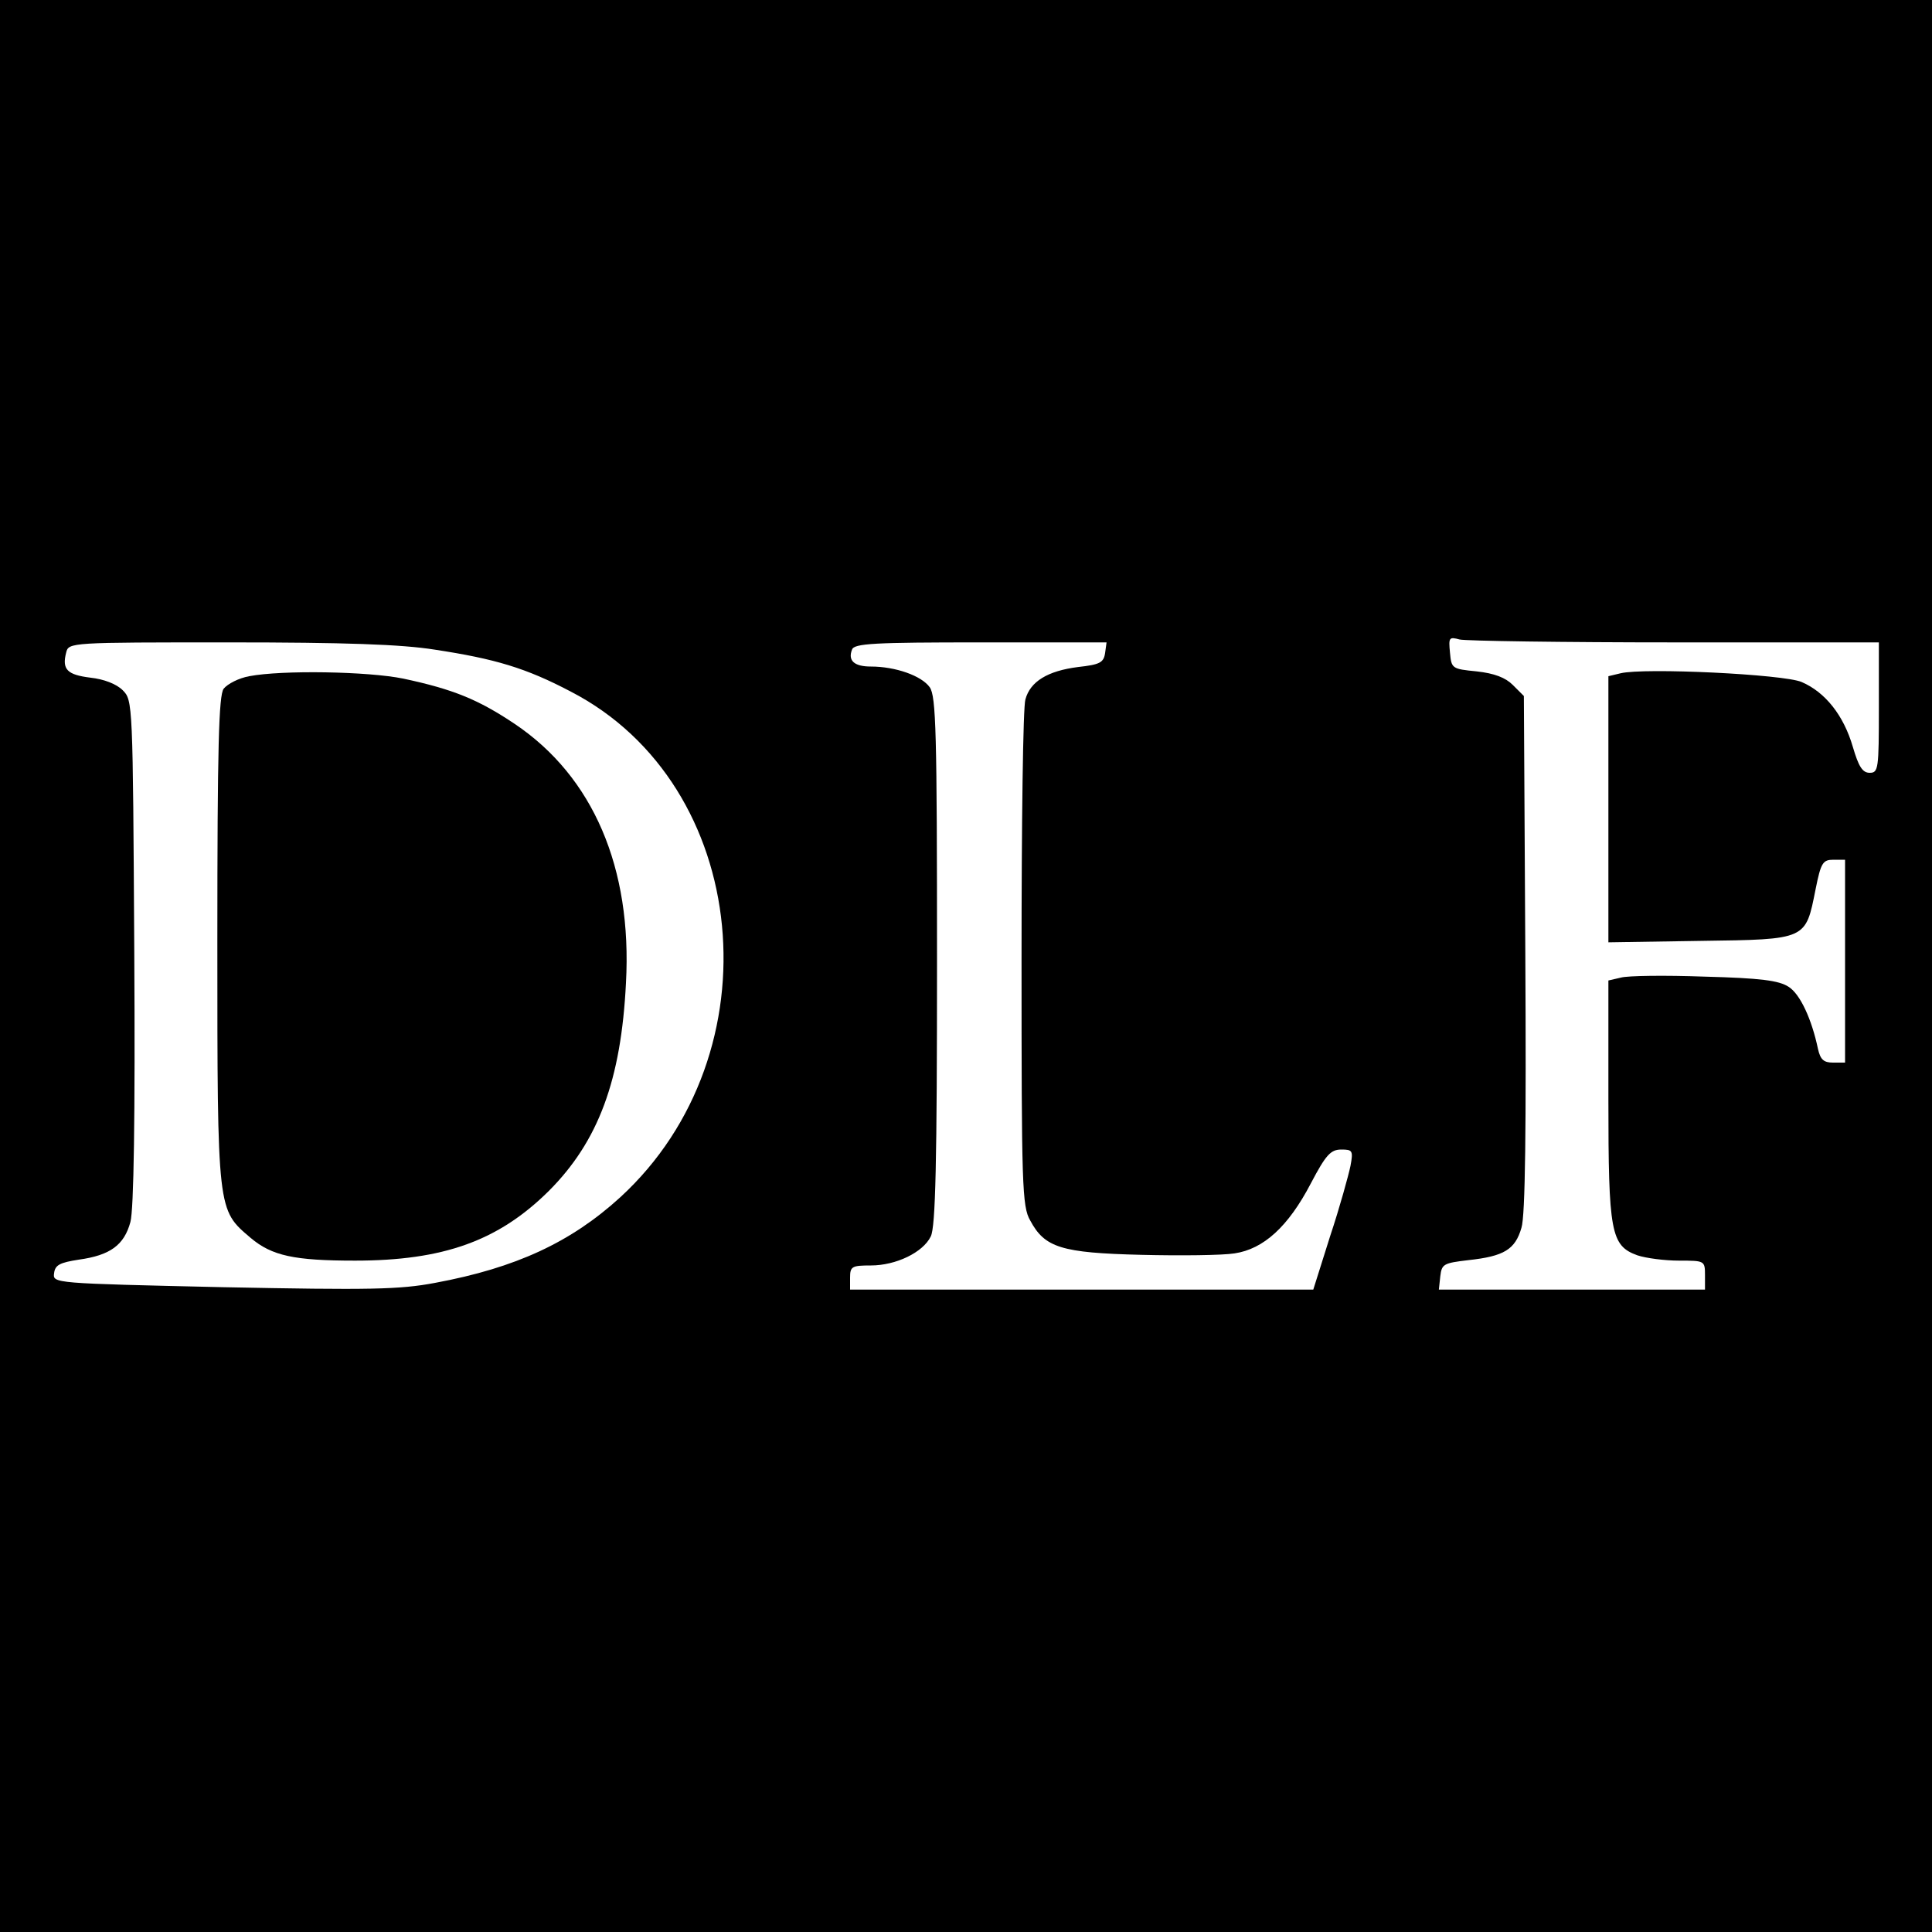
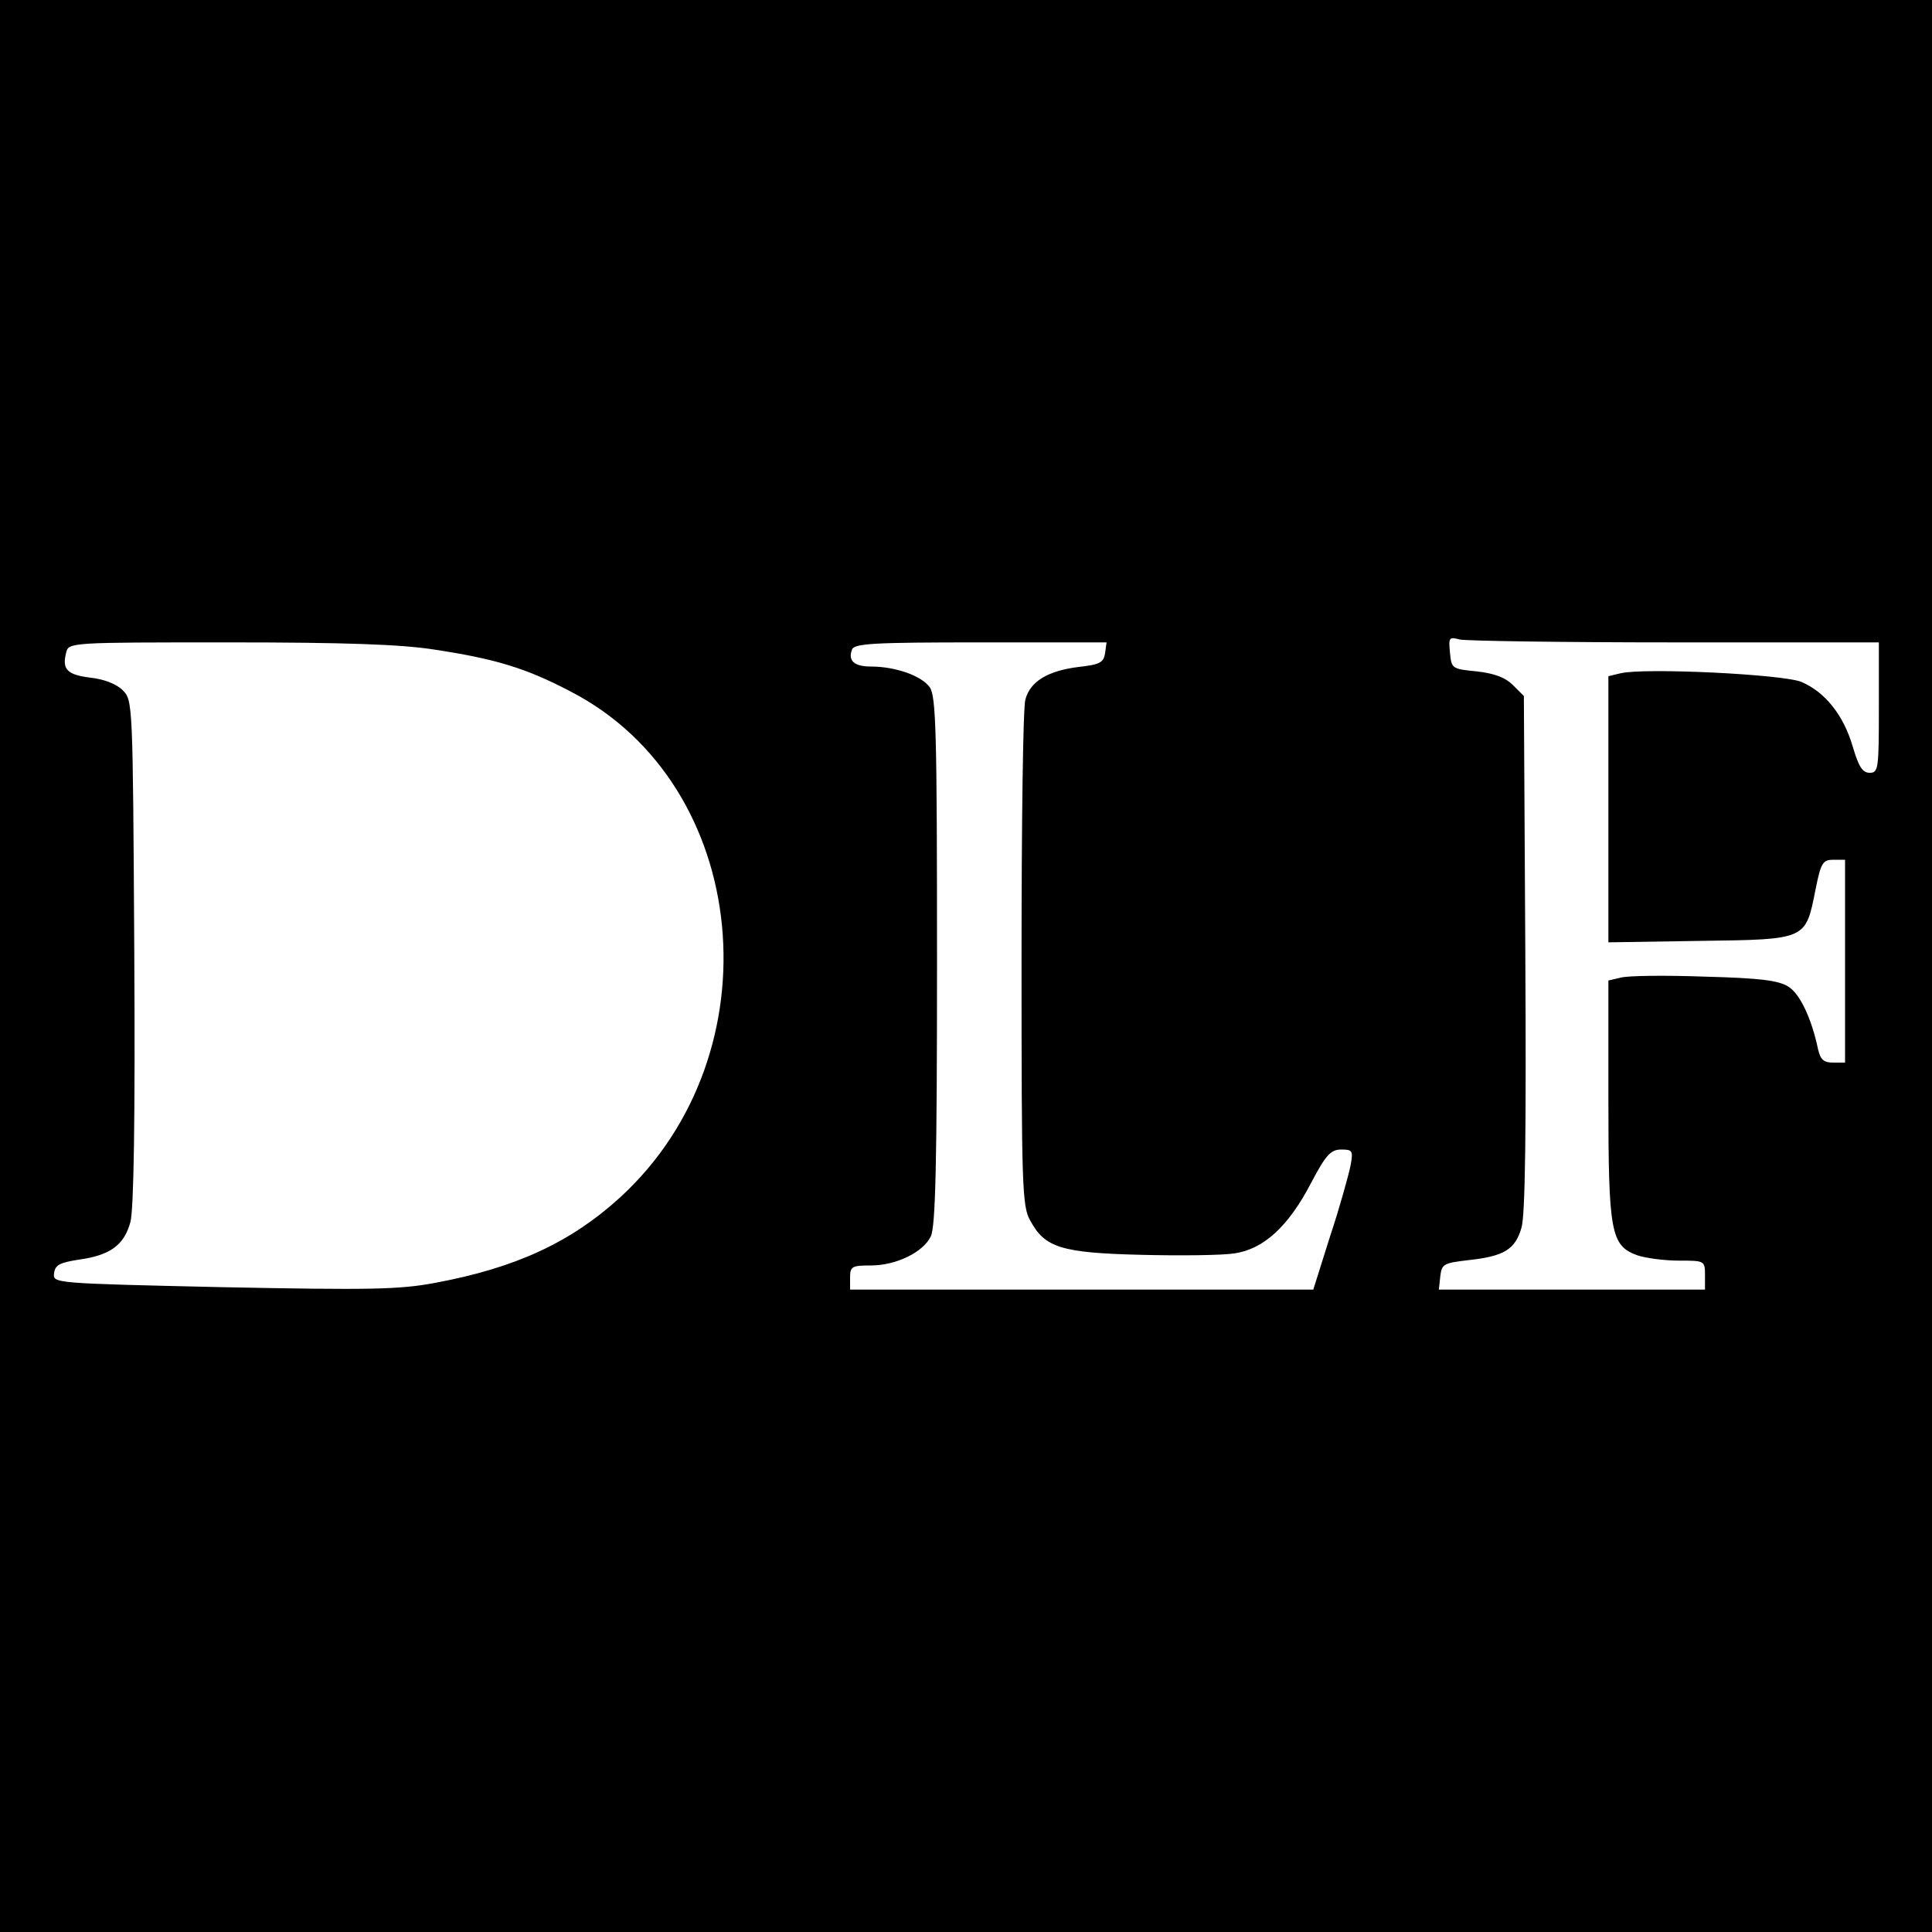
<svg xmlns="http://www.w3.org/2000/svg" version="1.0" width="400pt" height="400pt" viewBox="0 0 400 400" preserveAspectRatio="xMidYMid meet">
  <g transform="translate(0,400) scale(0.1,-0.1)" fill="#000000" stroke="none">
    <path d="M0 2000 l0 -2000 2000 0 2000 0 0 2000 0 2000 -2000 0 -2000 0 0 -2000z m3468 670 l422 0 0 -135 c0 -127 -1 -135 -19 -135 -15 0 -23 13 -35 54 -19 65 -57 113 -106 134 -37 16 -326 30 -375 18 l-25 -6 0 -276 0 -275 191 3 c221 3 217 2 238 107 11 55 15 61 37 61 l24 0 0 -210 0 -210 -25 0 c-19 0 -26 6 -31 28 -13 62 -37 114 -61 129 -20 13 -58 18 -174 21 -81 3 -159 2 -173 -2 l-26 -6 0 -246 c0 -276 5 -303 60 -323 18 -6 57 -11 86 -11 53 0 54 0 54 -30 l0 -30 -276 0 -275 0 3 28 c3 25 7 27 58 33 74 8 97 22 110 67 8 25 10 206 8 569 l-3 532 -23 23 c-15 15 -38 24 -75 28 -51 5 -52 6 -55 39 -3 31 -2 33 20 27 13 -3 213 -6 446 -6z m-2568 -15 c125 -19 189 -38 282 -87 373 -193 427 -749 102 -1047 -102 -93 -216 -146 -383 -177 -74 -14 -135 -15 -439 -9 -352 8 -353 8 -350 29 2 17 12 22 51 28 65 9 94 30 107 78 7 26 10 214 8 559 -3 517 -3 521 -24 542 -13 13 -39 23 -67 26 -48 6 -59 17 -50 52 5 21 9 21 337 21 239 0 357 -4 426 -15z m1388 -7 c-3 -20 -11 -24 -56 -29 -63 -8 -99 -30 -109 -67 -5 -15 -8 -256 -8 -537 0 -469 1 -513 18 -542 30 -56 64 -67 230 -71 81 -2 168 -1 193 3 60 9 111 55 158 145 31 59 41 70 63 70 23 0 25 -2 19 -34 -4 -19 -22 -85 -42 -145 l-35 -111 -479 0 -480 0 0 25 c0 23 4 25 43 25 52 0 108 27 124 60 10 19 13 155 13 570 0 474 -2 548 -15 567 -17 24 -71 43 -122 43 -34 0 -48 12 -39 35 4 13 47 15 266 15 l261 0 -3 -22z" />
-     <path d="M516 2600 c-22 -4 -45 -16 -53 -26 -10 -14 -13 -118 -13 -523 0 -563 0 -555 69 -614 44 -37 90 -47 216 -47 183 0 297 41 401 144 103 103 150 230 160 431 13 238 -68 427 -230 536 -76 51 -128 72 -231 94 -73 15 -251 18 -319 5z" />
  </g>
</svg>